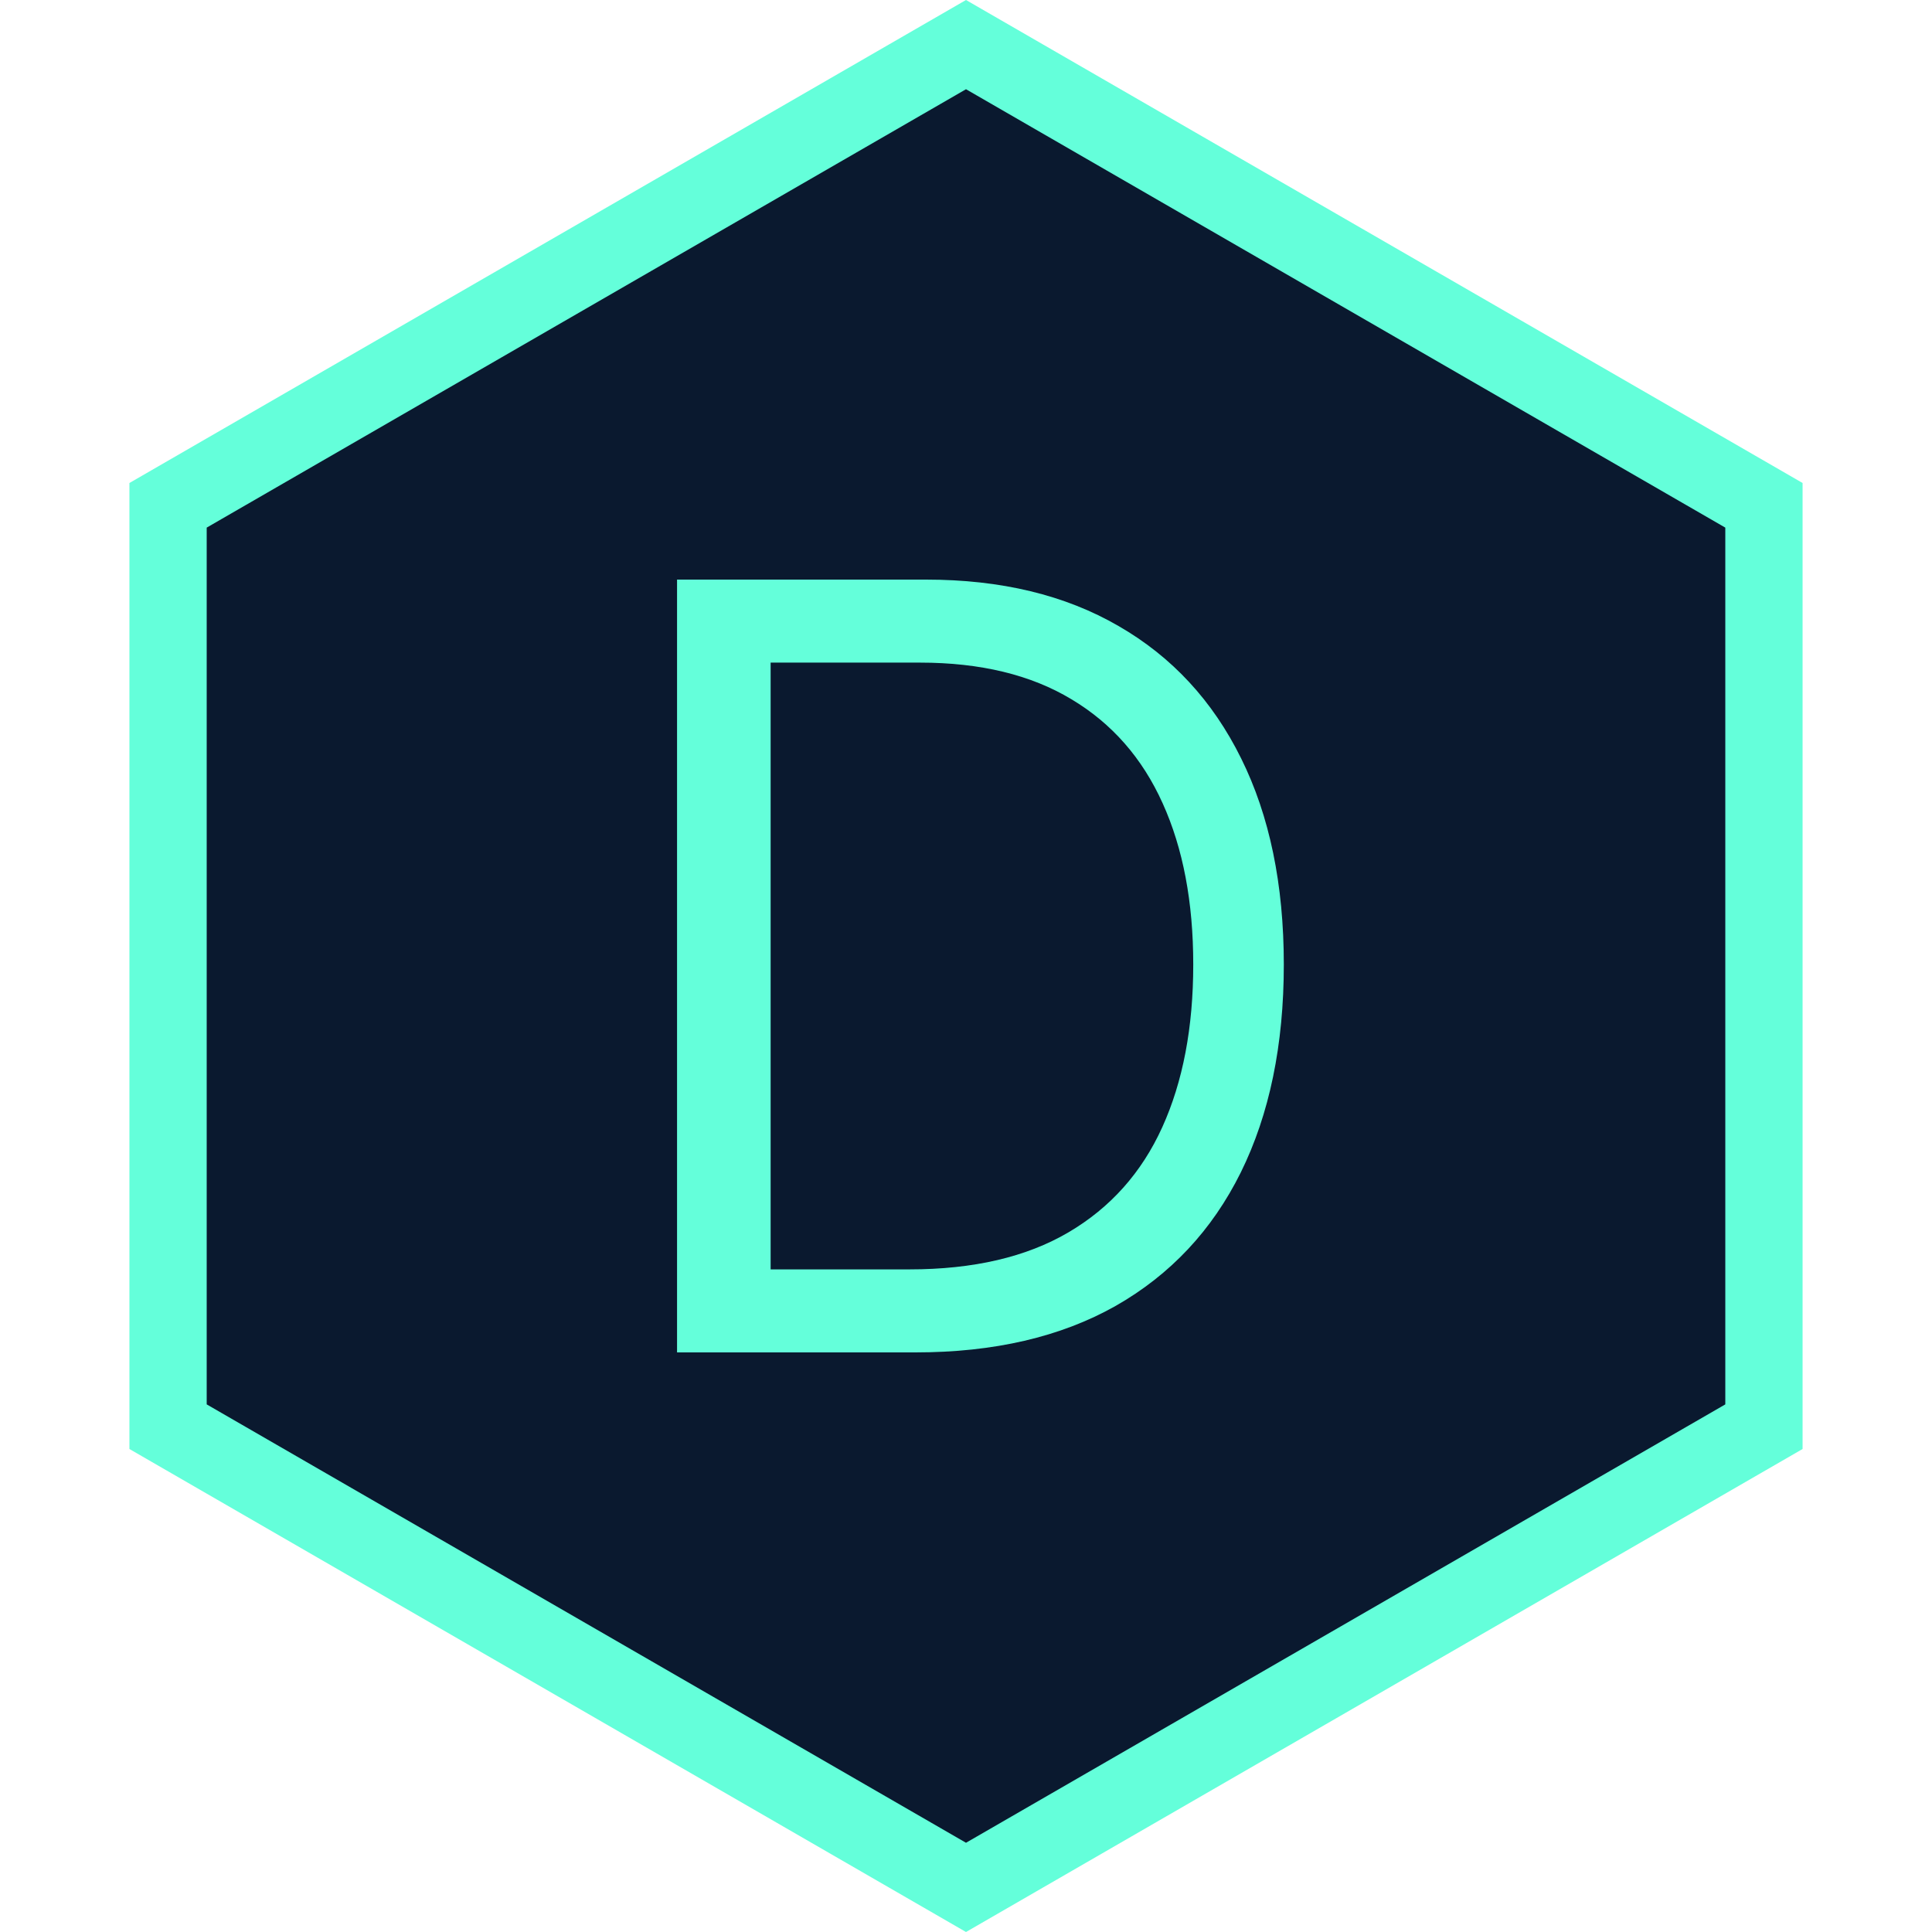
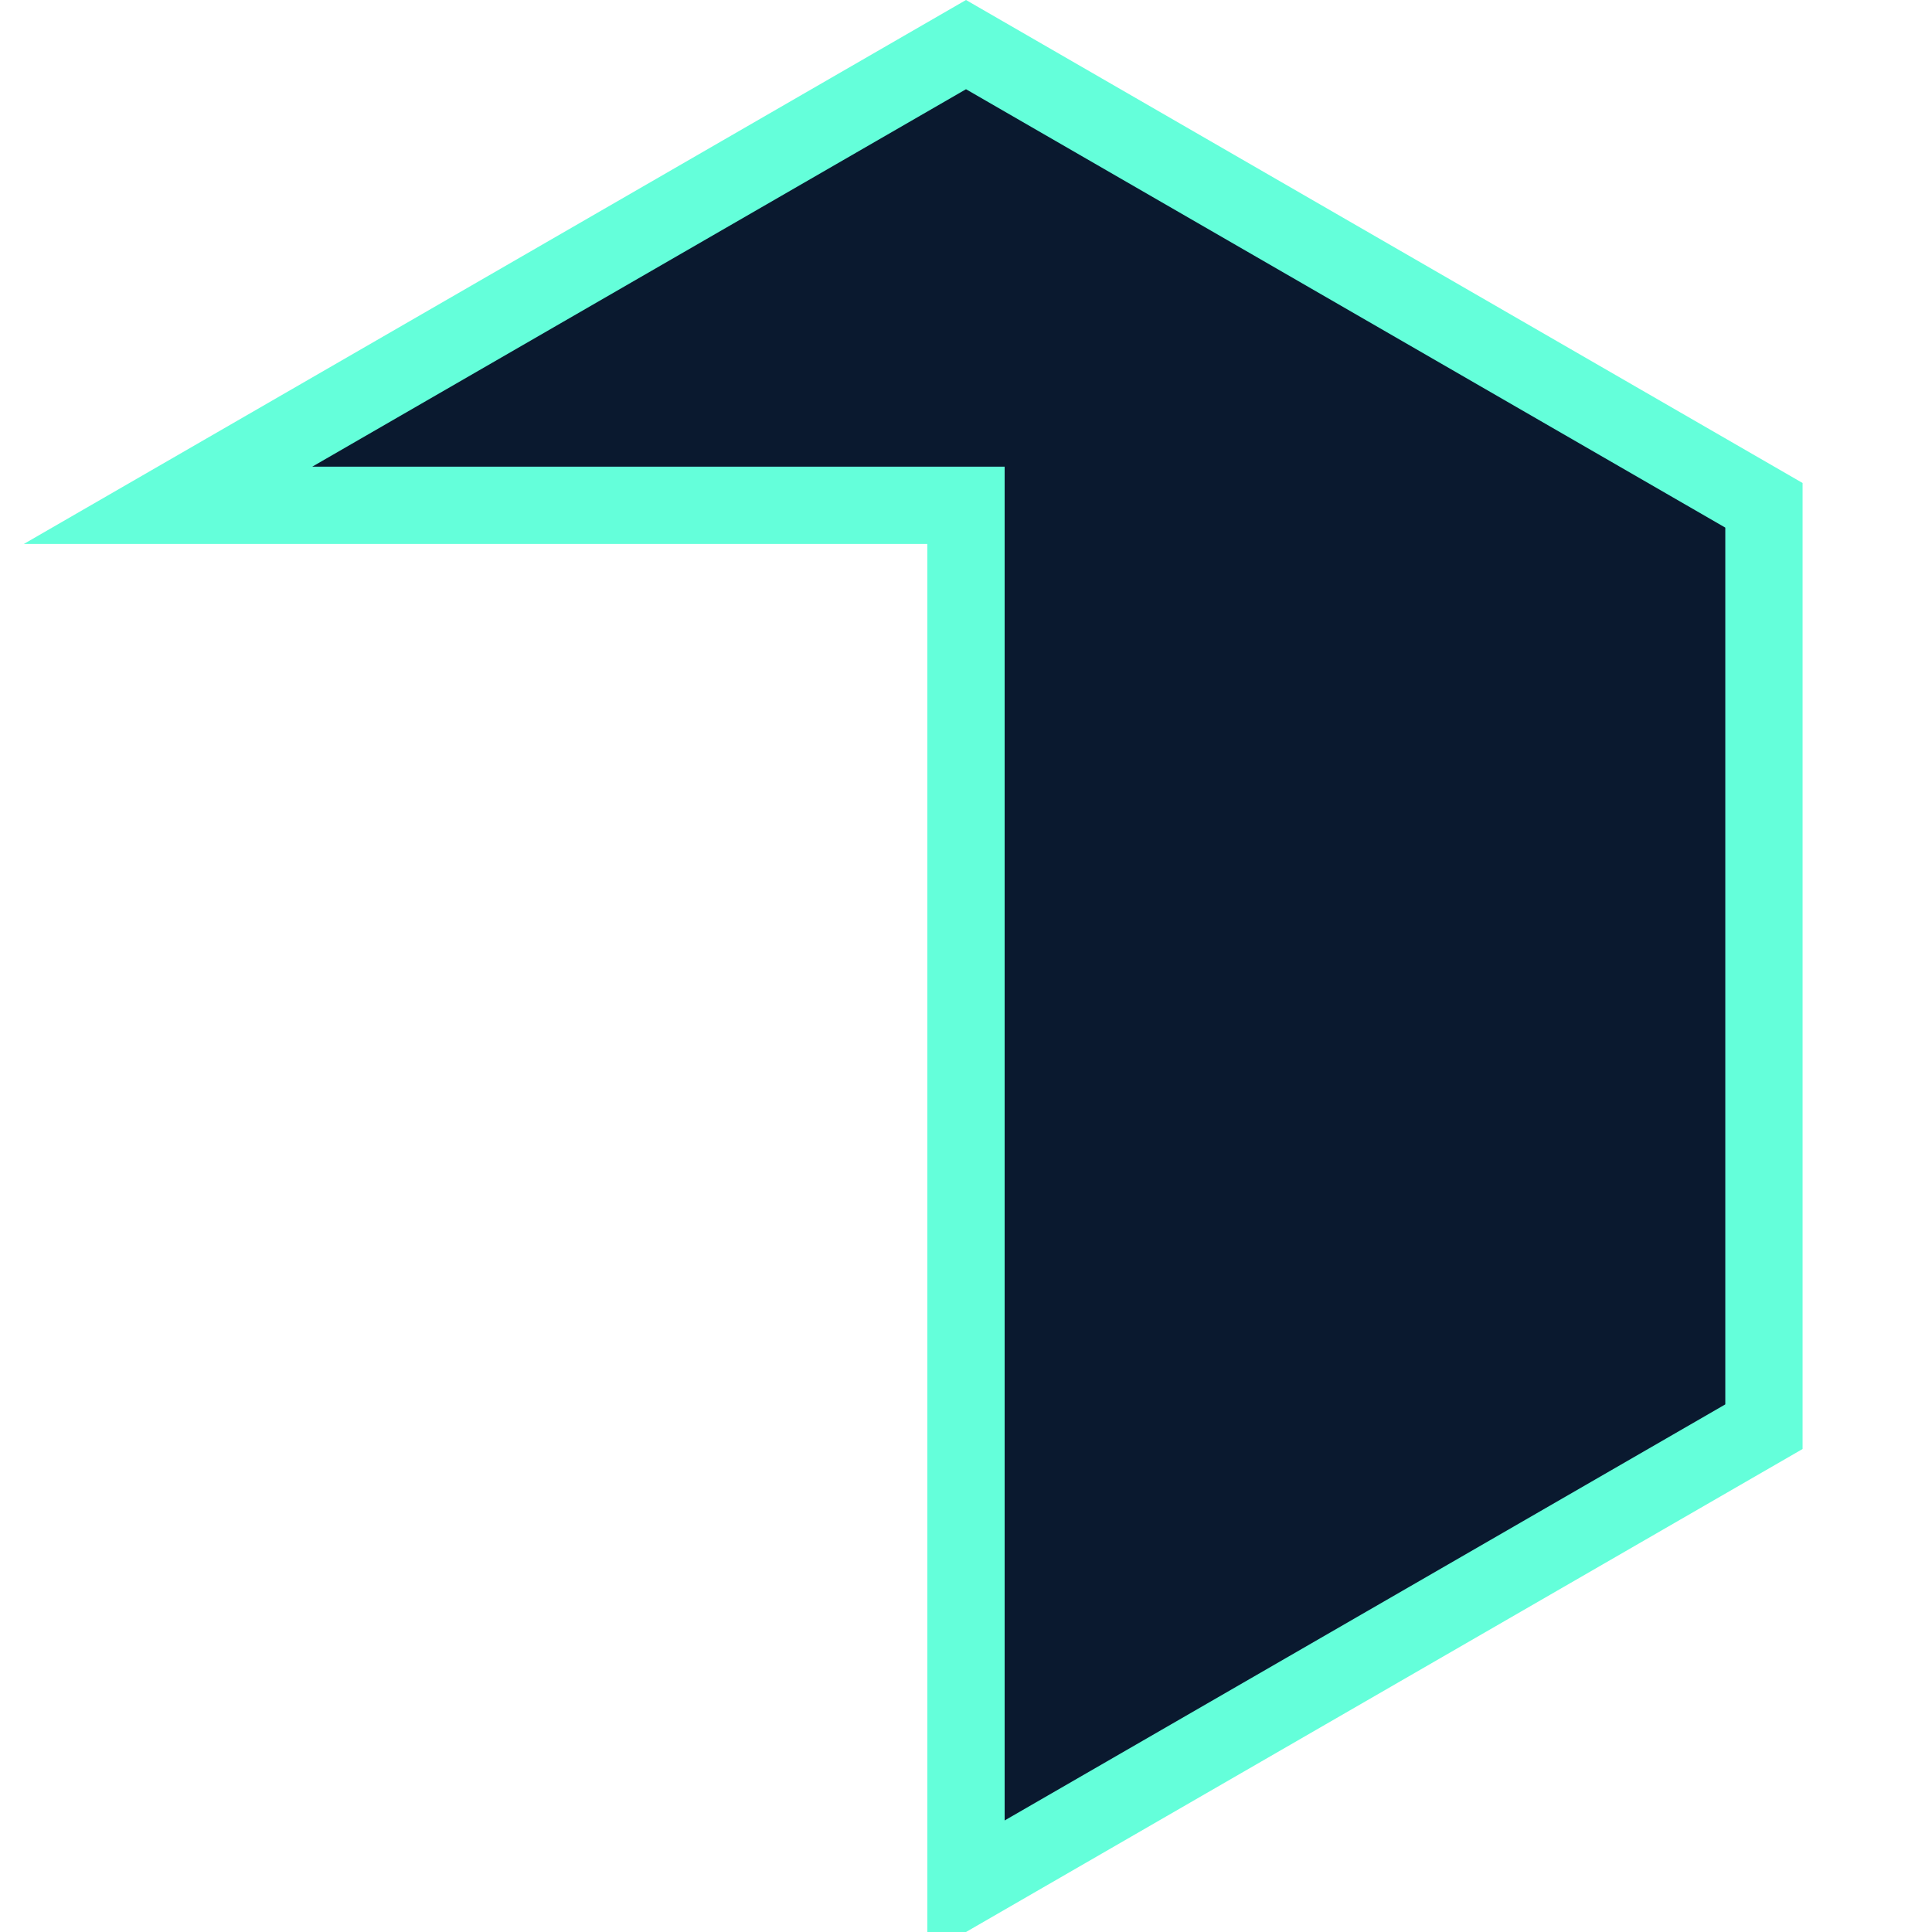
<svg xmlns="http://www.w3.org/2000/svg" width="500" height="500" viewBox="0 0 500 500" fill="none">
-   <path d="M43.494 130.773L250 11.547L456.506 130.773V369.227L250 488.453L43.494 369.227V130.773Z" fill="#0A192F" stroke="#64FFDA" stroke-width="20" />
-   <path d="M236.938 350H175.219V150H239.672C259.073 150 275.674 154.004 289.477 162.012C303.279 169.954 313.858 181.38 321.215 196.289C328.572 211.133 332.25 228.906 332.25 249.609C332.25 270.443 328.539 288.379 321.117 303.418C313.695 318.392 302.888 329.915 288.695 337.988C274.503 345.996 257.25 350 236.938 350ZM199.438 328.516H235.375C251.911 328.516 265.616 325.326 276.488 318.945C287.361 312.565 295.466 303.483 300.805 291.699C306.143 279.915 308.812 265.885 308.812 249.609C308.812 233.464 306.176 219.564 300.902 207.91C295.629 196.191 287.751 187.207 277.27 180.957C266.788 174.642 253.734 171.484 238.109 171.484H199.438V328.516Z" fill="#64FFDA" />
+   <path d="M43.494 130.773L250 11.547L456.506 130.773V369.227L250 488.453V130.773Z" fill="#0A192F" stroke="#64FFDA" stroke-width="20" />
</svg>